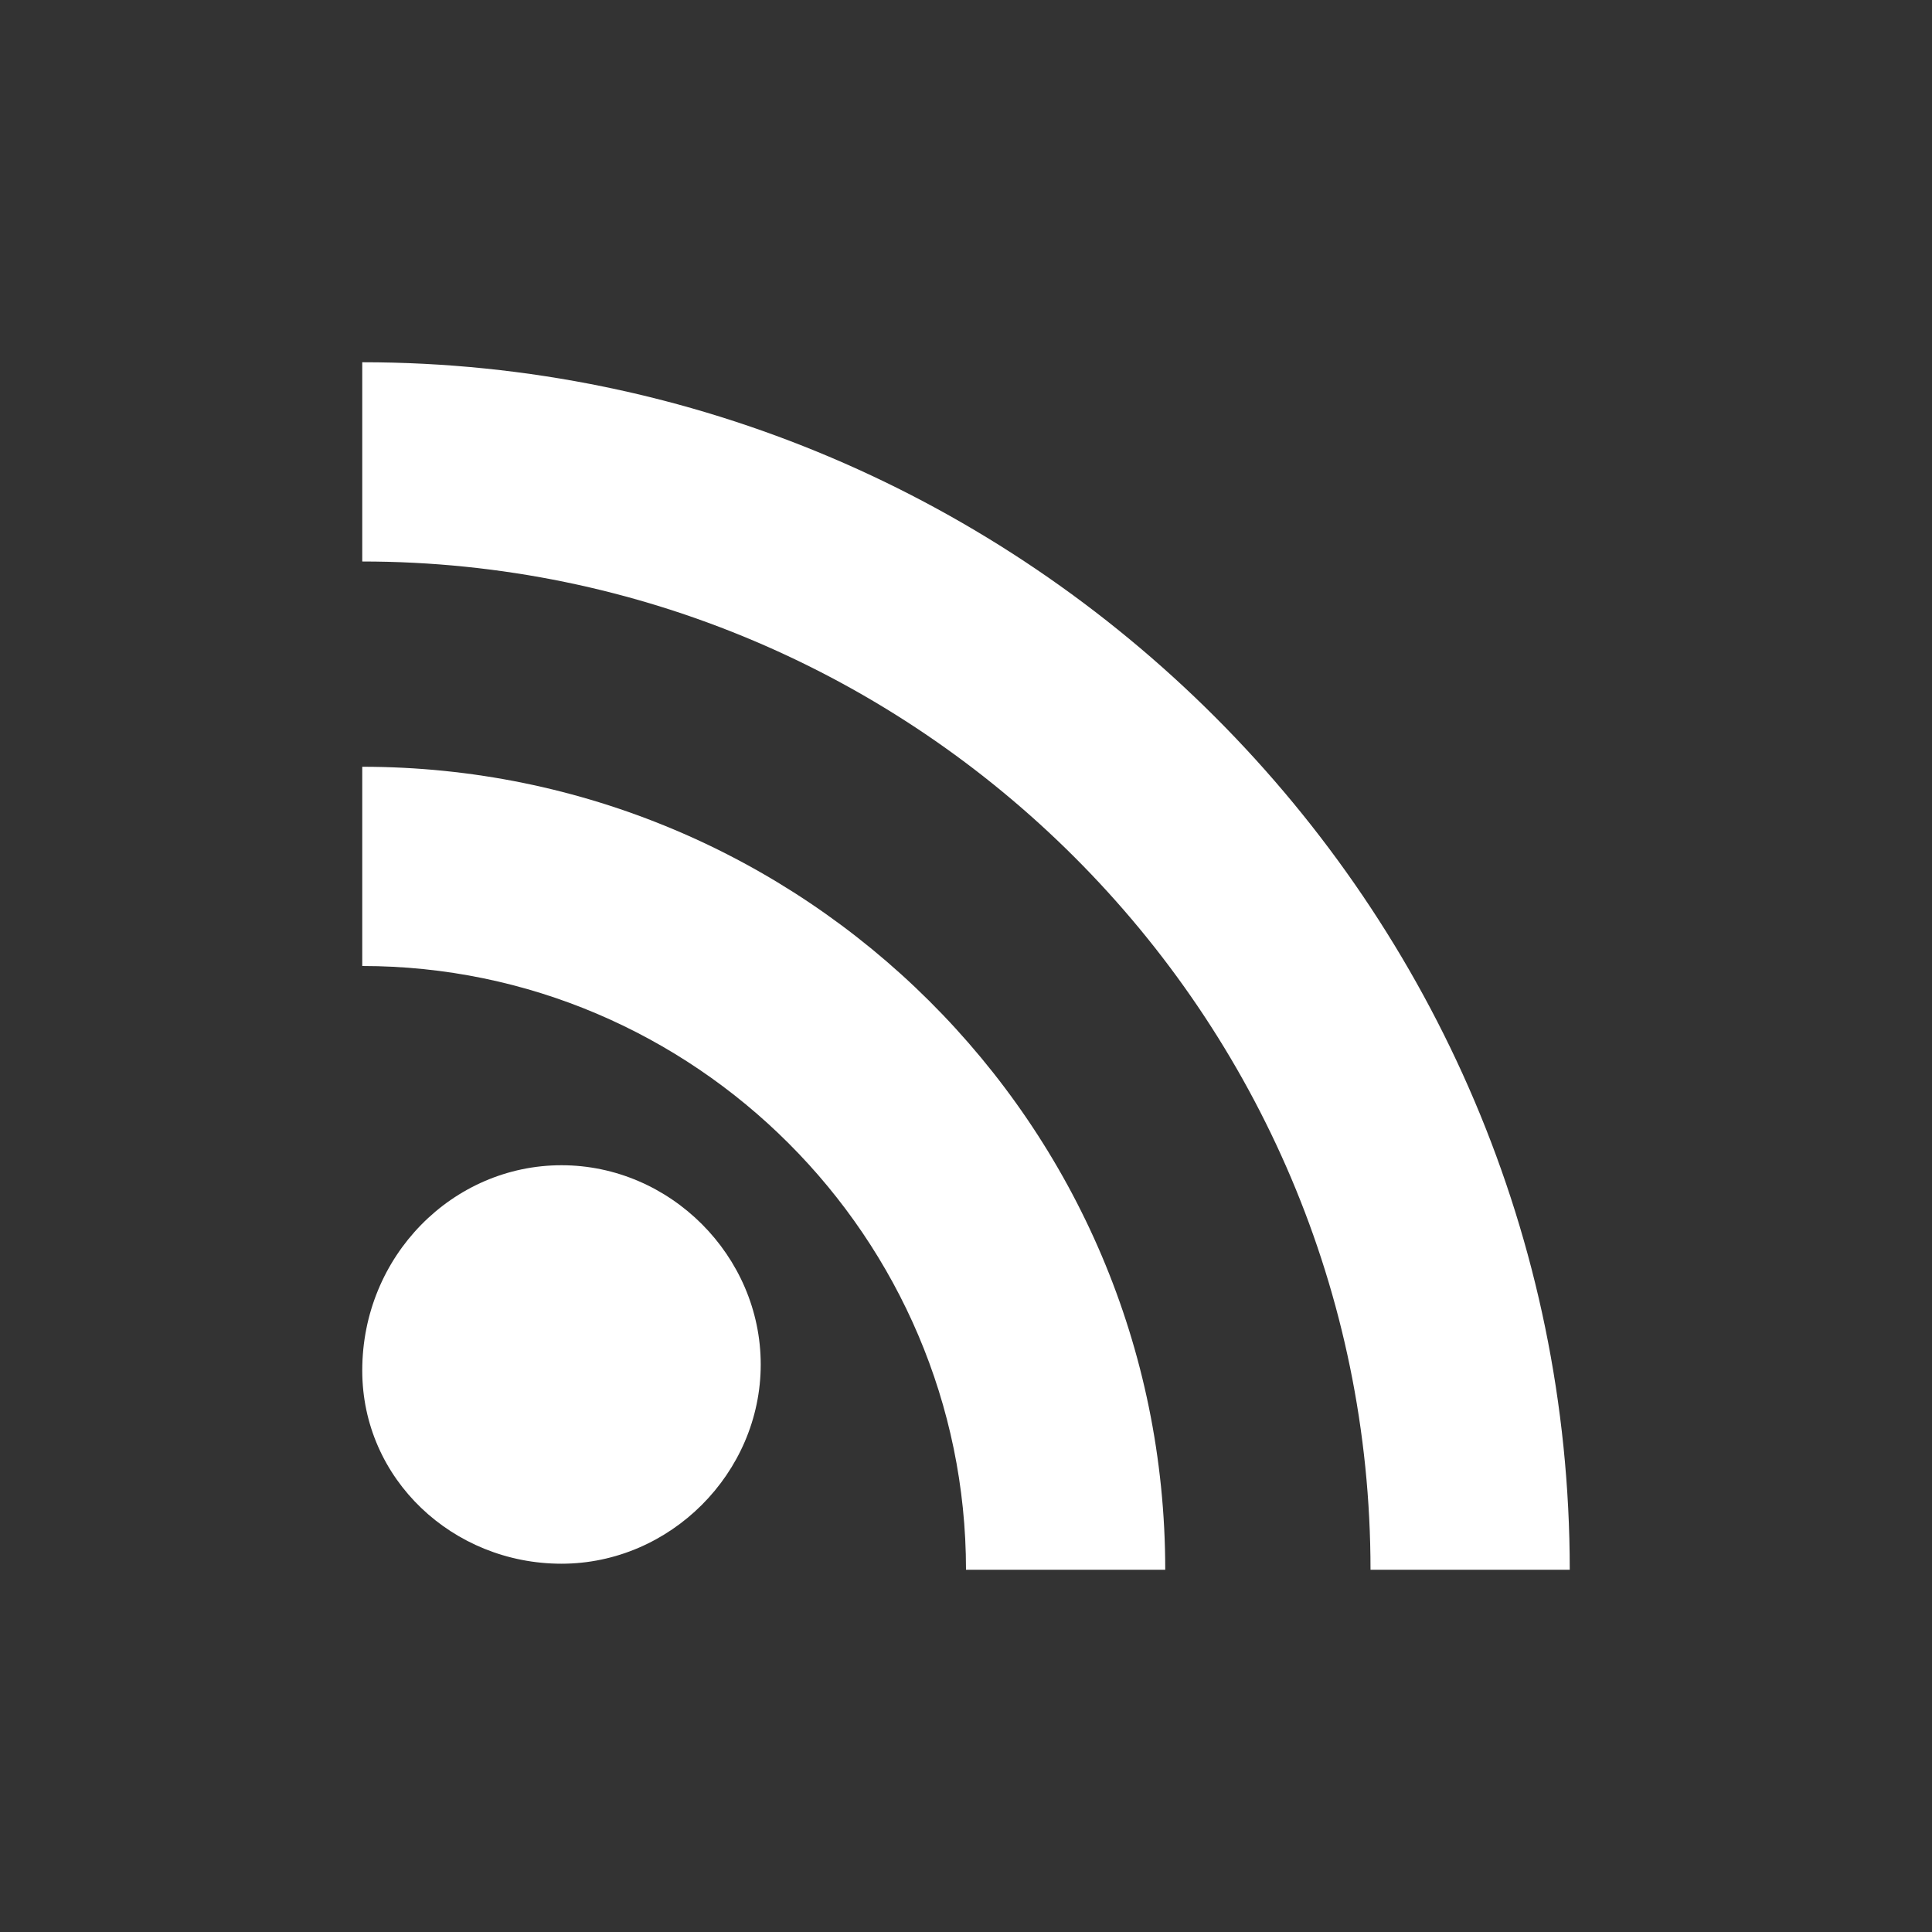
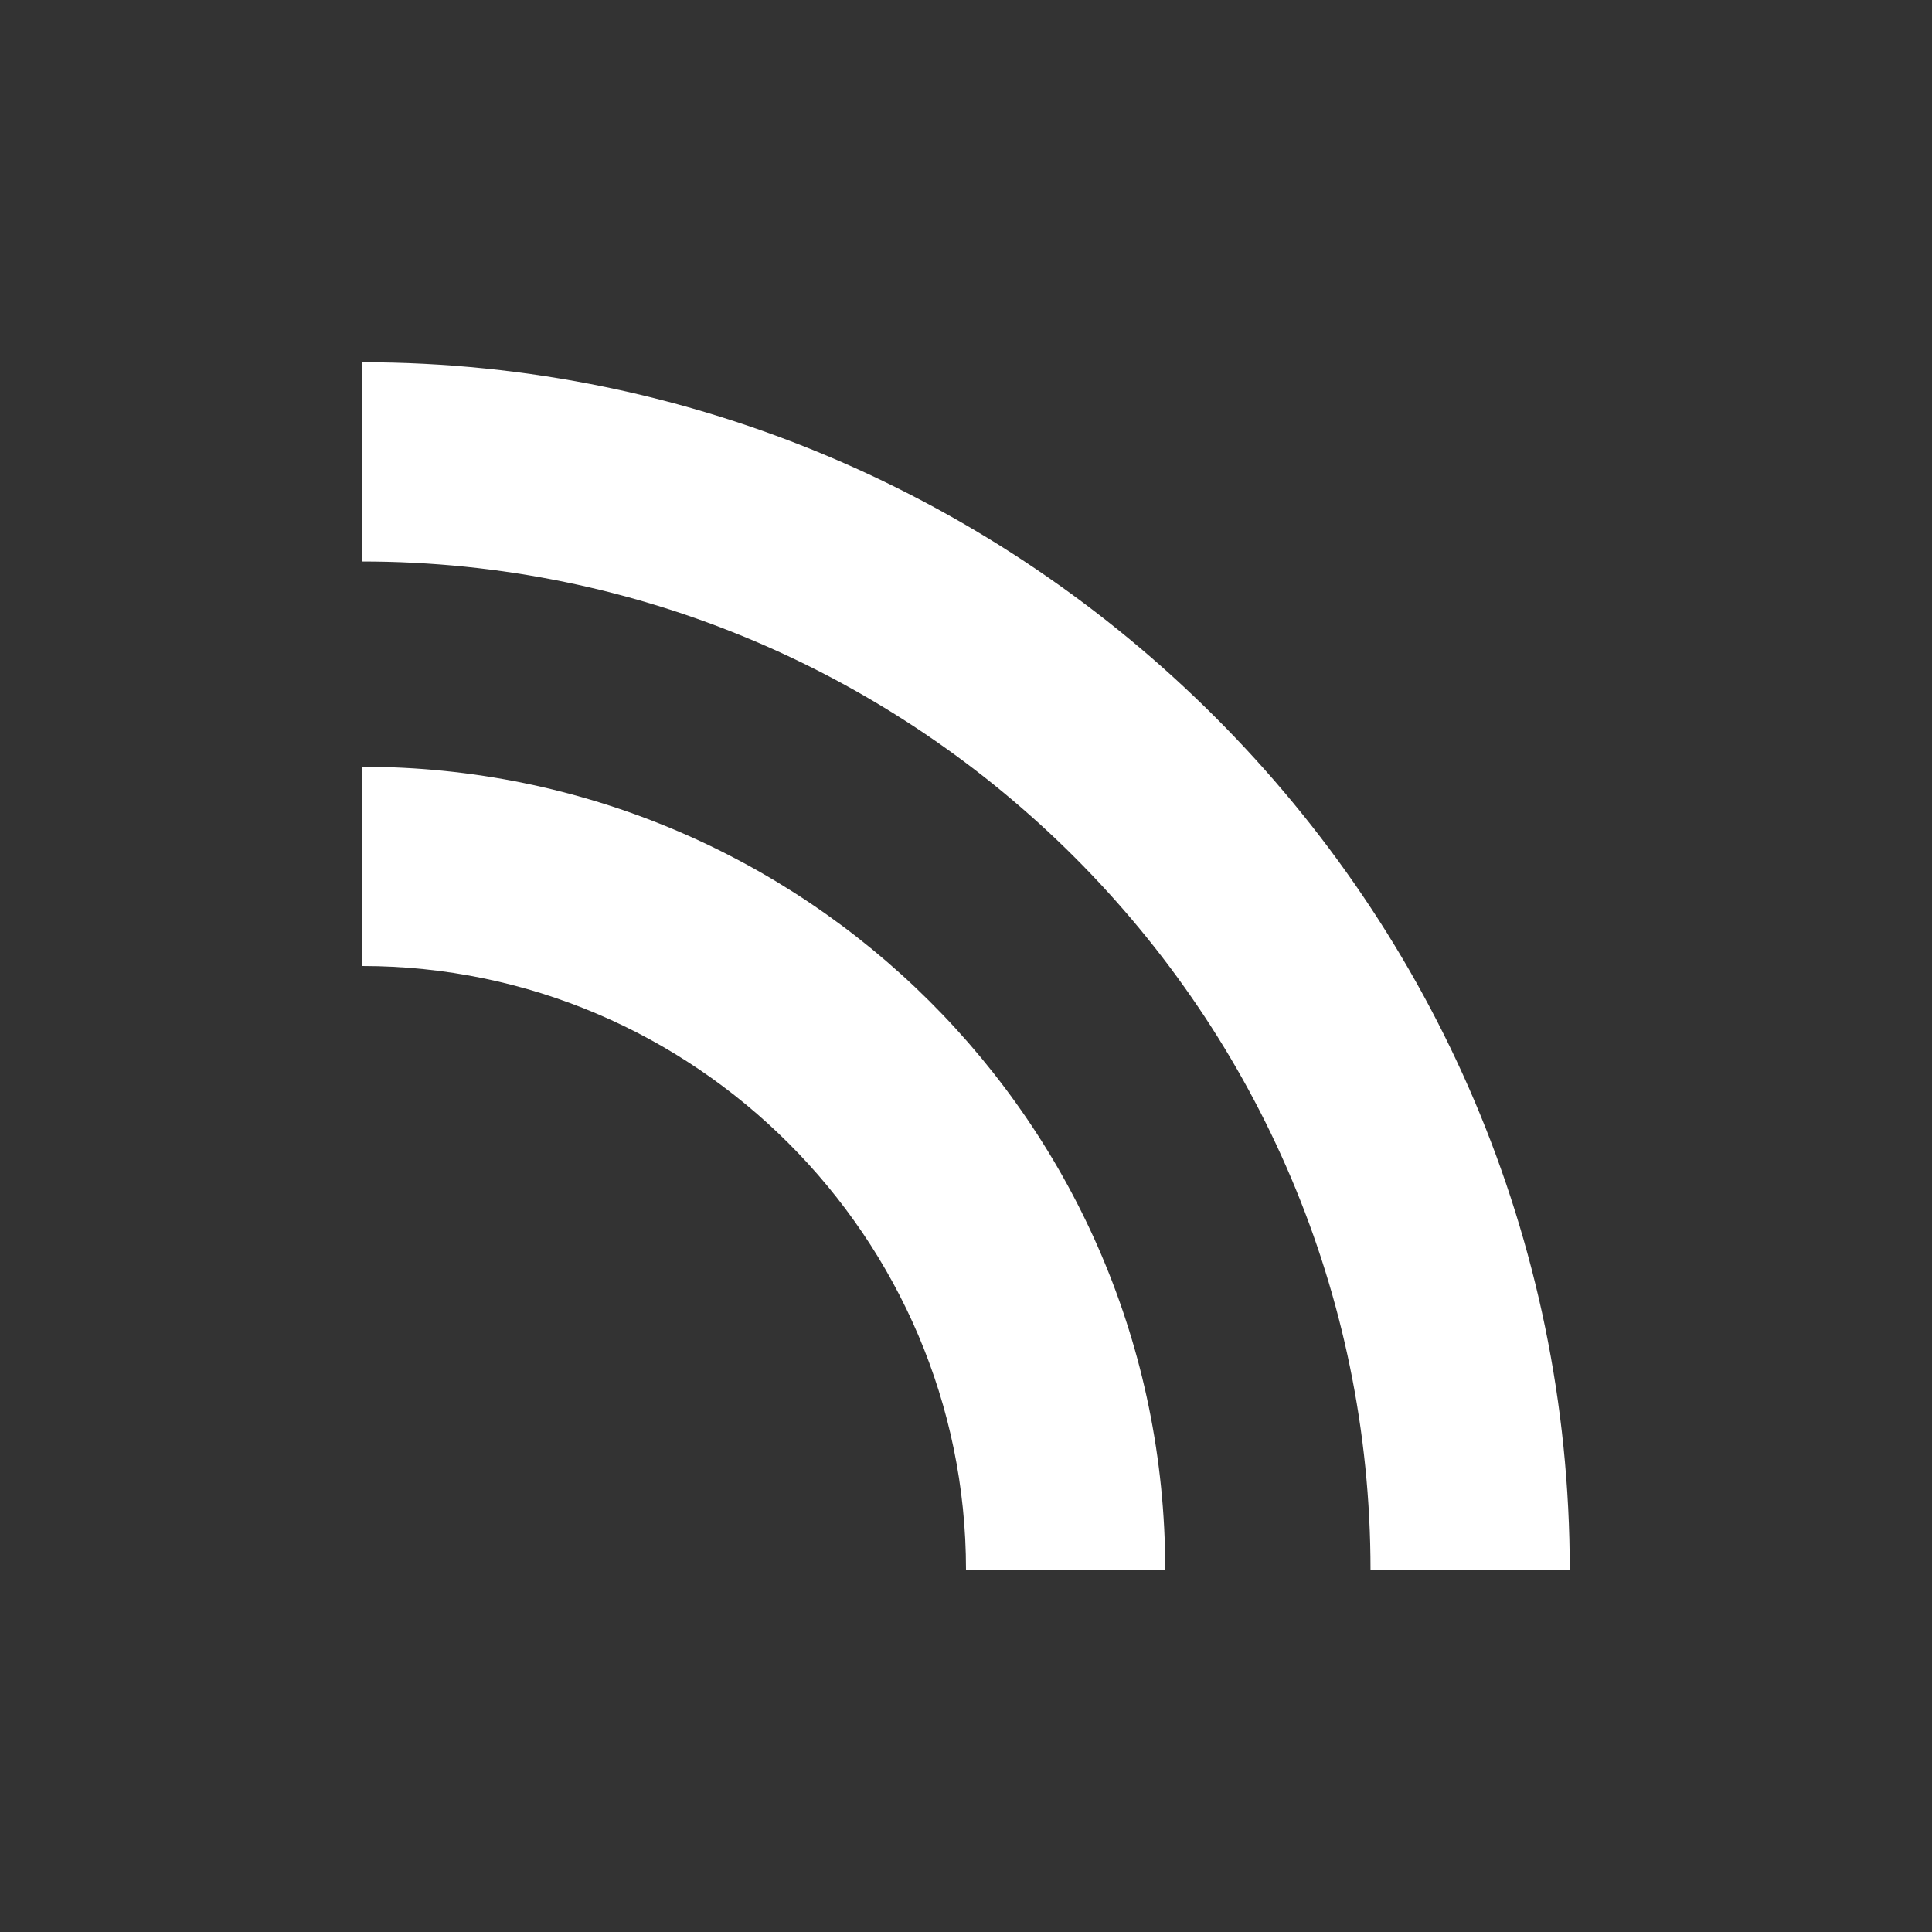
<svg xmlns="http://www.w3.org/2000/svg" version="1.1" id="Ebene_1" x="0px" y="0px" viewBox="0 0 32 32" style="enable-background:new 0 0 32 32;" xml:space="preserve">
  <rect x="0" y="0" width="32" height="32" fill="#333333" stroke="none" />
  <style type="text/css">
	.st0{fill:#FFFFFF;}
</style>
-   <path class="st0" d="M9.3,19.3c1.8,0,3.3,1.5,3.3,3.3c0,1.8-1.5,3.3-3.3,3.3S6,24.5,6,22.7C6,20.8,7.5,19.3,9.3,19.3" />
  <path class="st0" d="M6,16c5.5,0,10,4.5,10,10h3.3c0-7.4-6-13.3-13.3-13.3V16z" />
  <path class="st0" d="M6,9.3c9.2,0,16.7,7.5,16.7,16.7H26C26,15,17,6,6,6V9.3z" />
</svg>